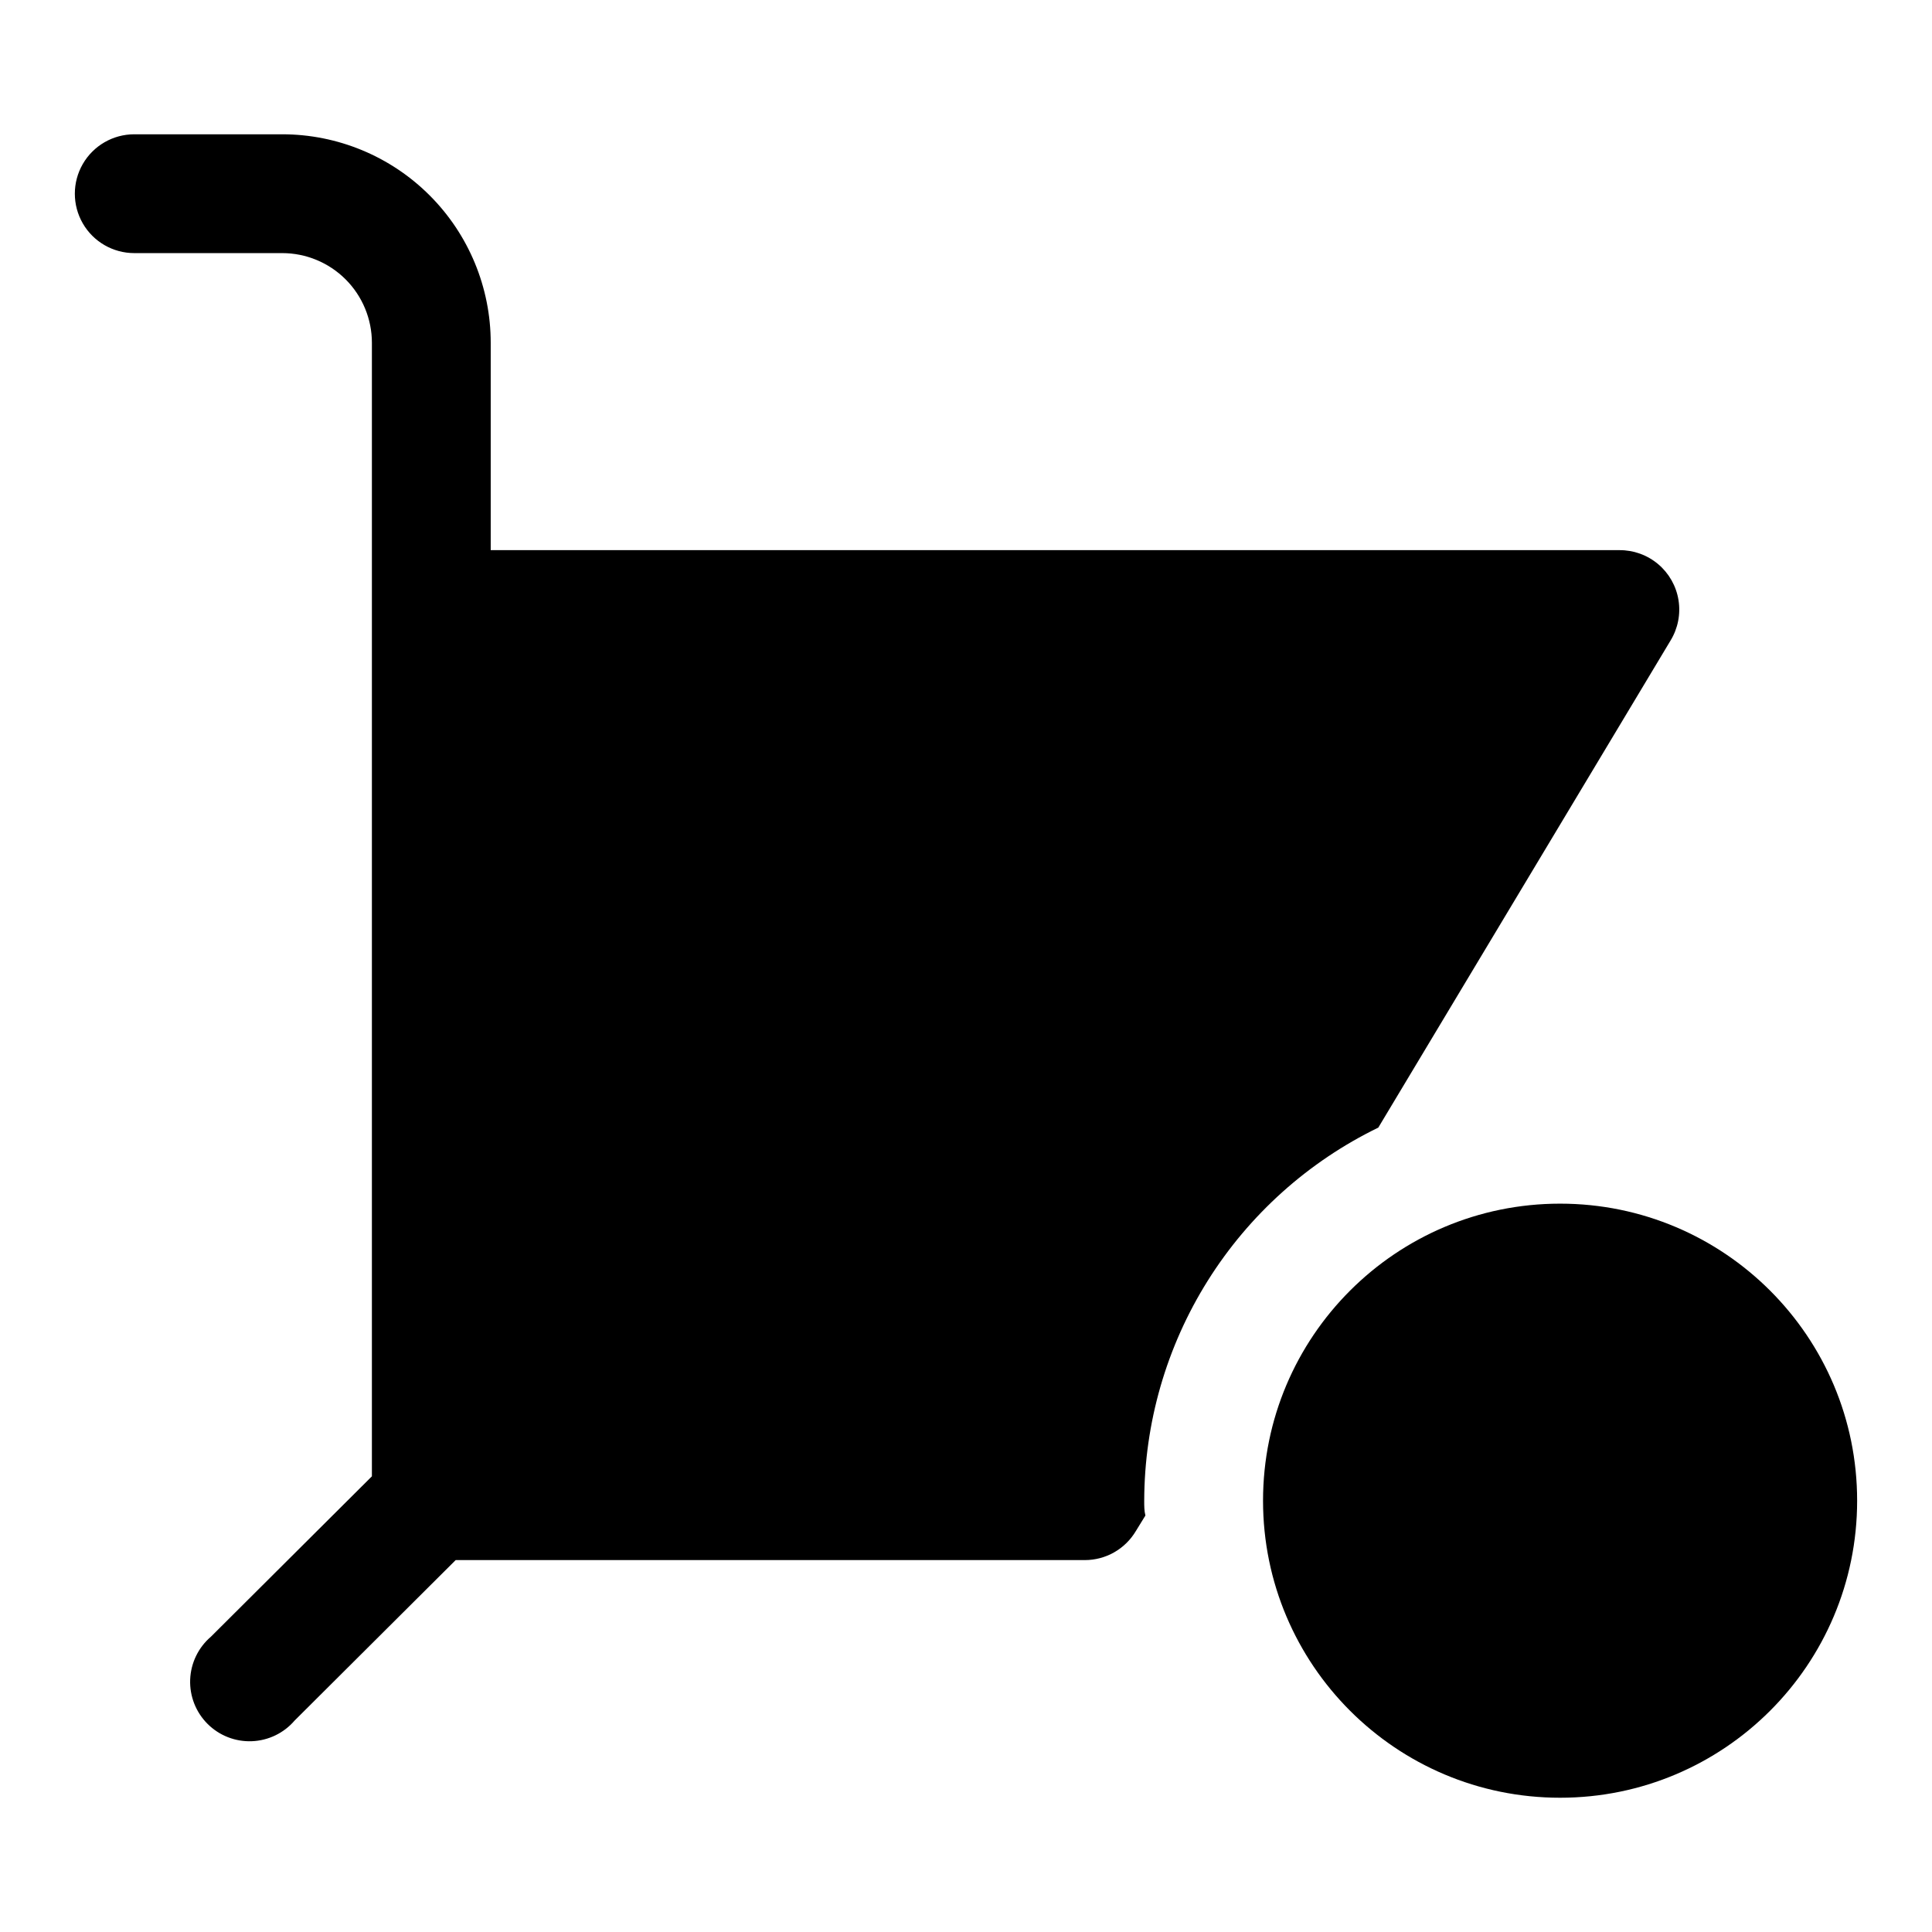
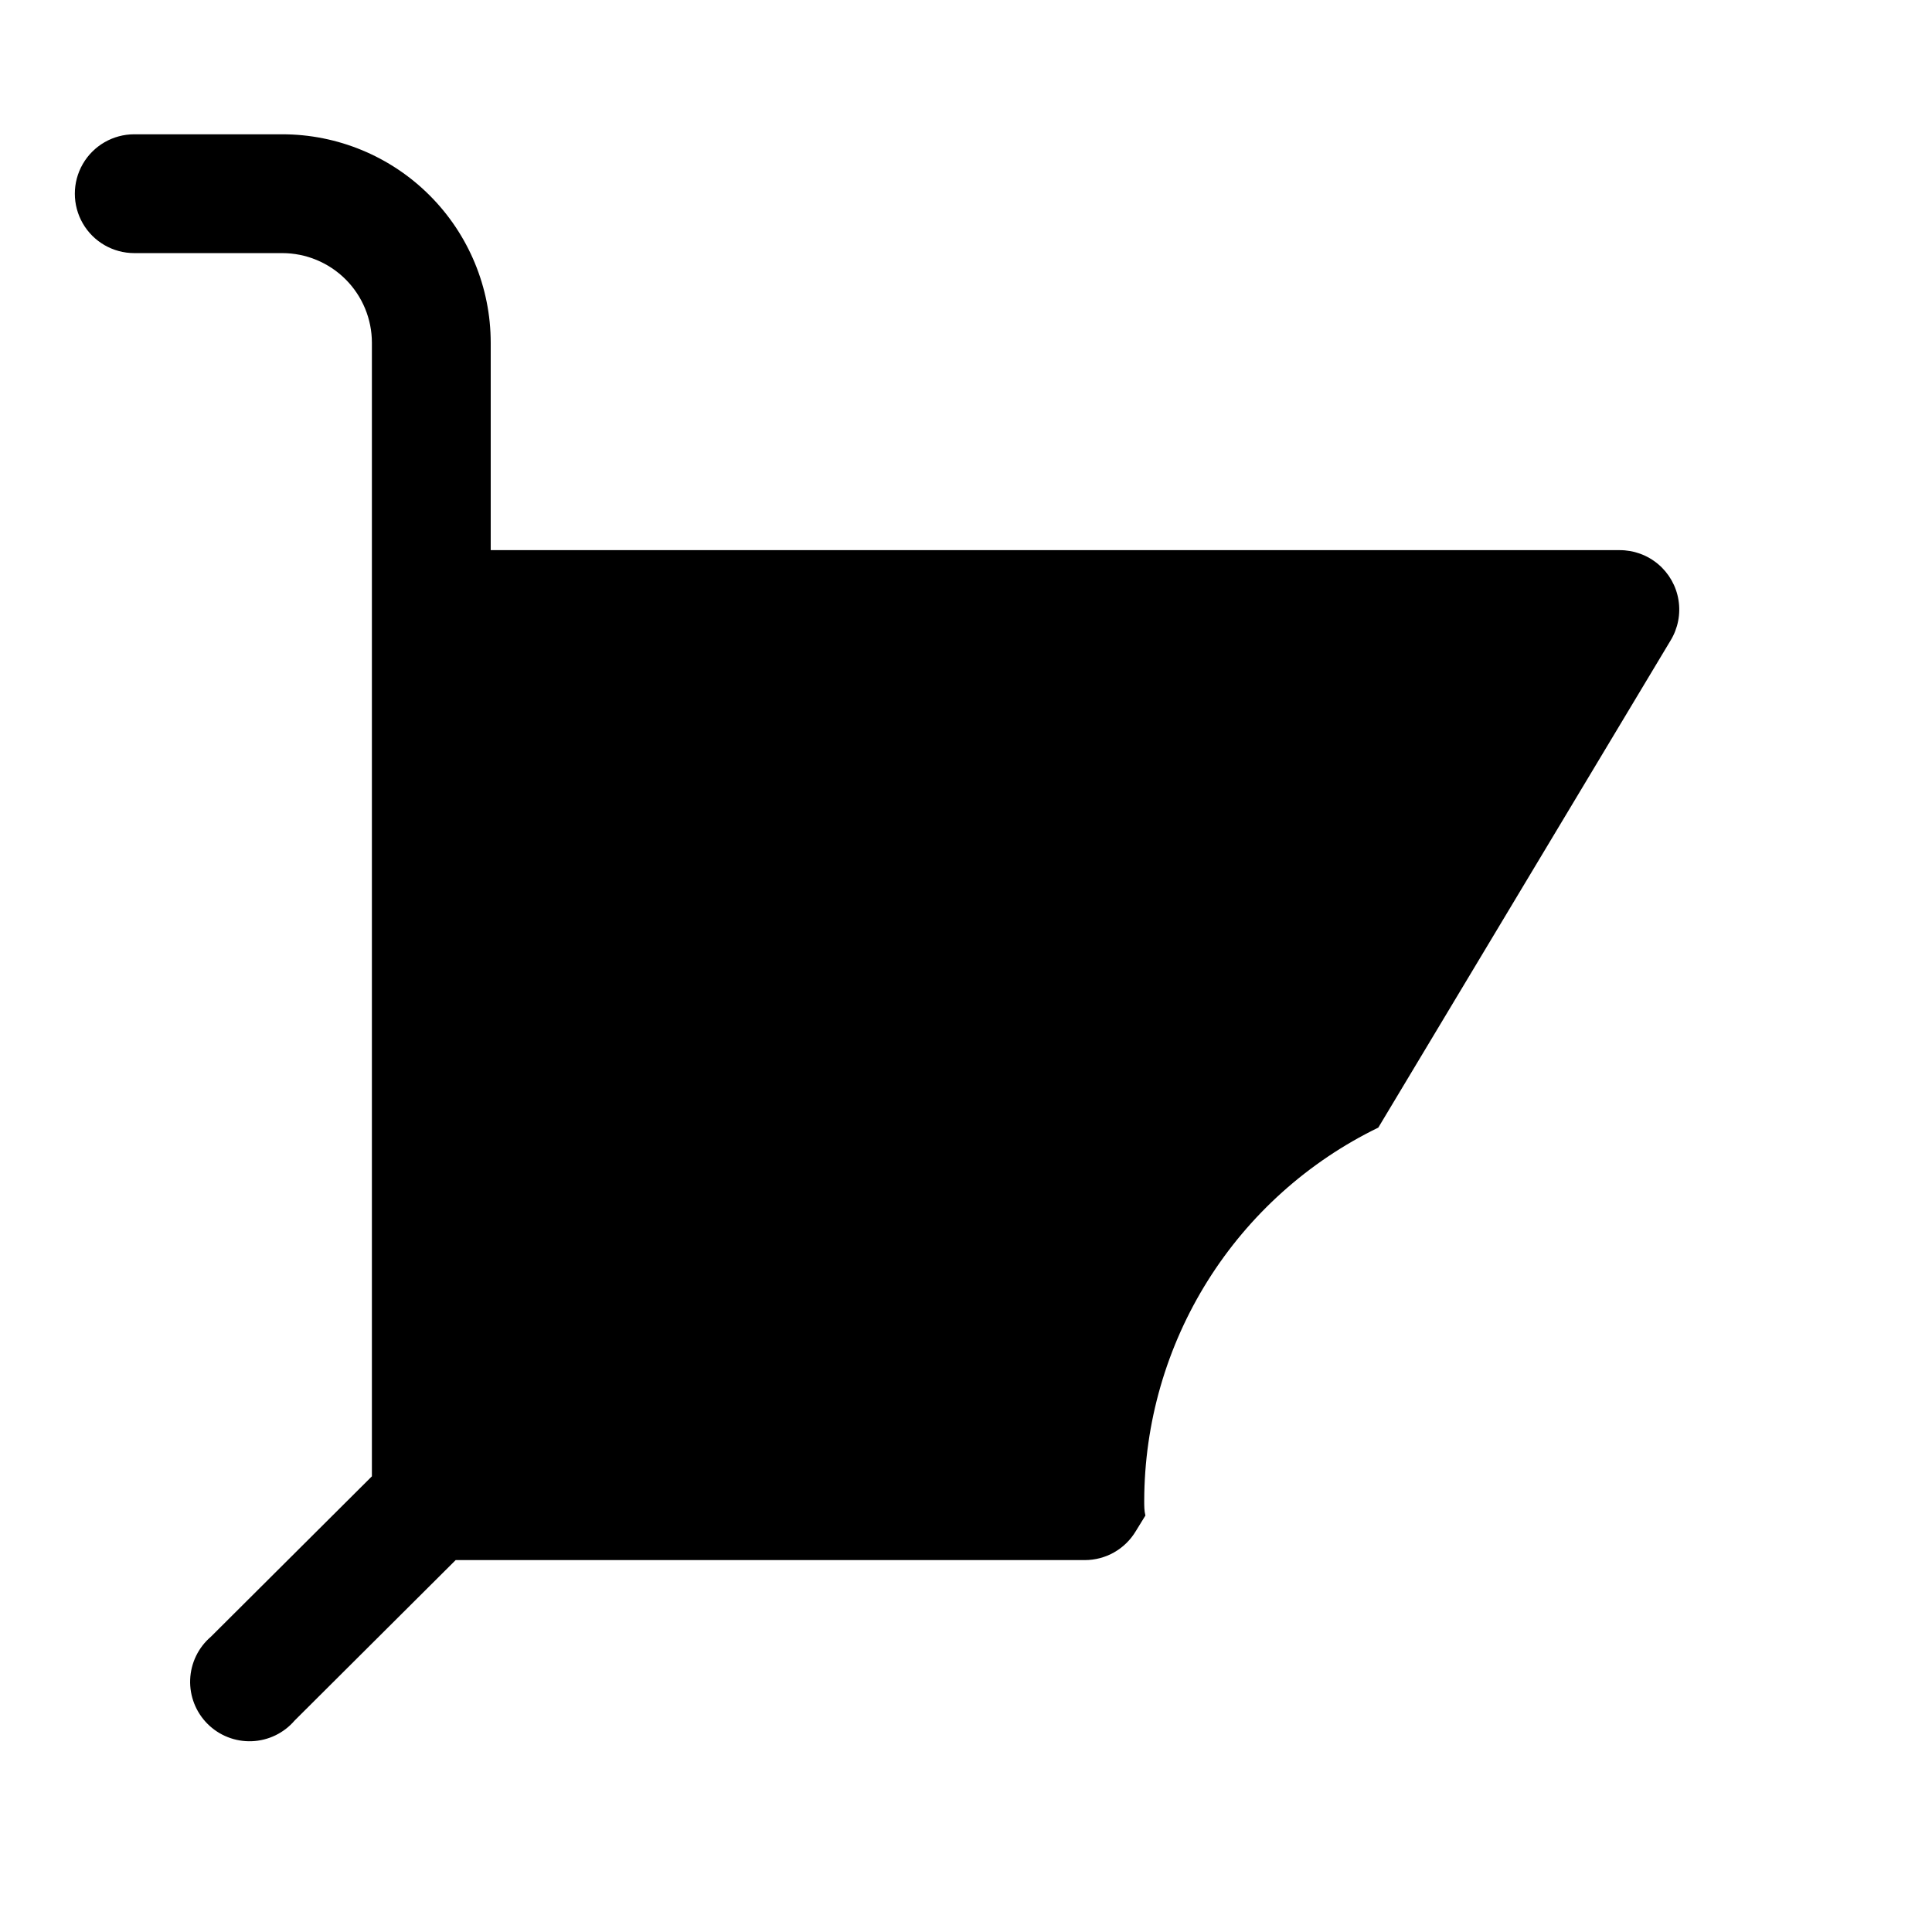
<svg xmlns="http://www.w3.org/2000/svg" fill="#000000" width="800px" height="800px" version="1.1" viewBox="144 144 512 512">
  <g>
-     <path d="m636.16 541.7c0 43.477-35.246 78.719-78.723 78.719-43.473 0-78.719-35.242-78.719-78.719 0-43.477 35.246-78.719 78.719-78.719 43.477 0 78.723 35.242 78.723 78.719" />
    <path d="m447.23 541.7c0.047-20.637 5.887-40.844 16.852-58.324 10.969-17.477 26.621-31.527 45.18-40.547l77.461-129.1c1.953-3.207 2.695-7.008 2.094-10.711-0.602-3.707-2.508-7.074-5.375-9.5-2.867-2.422-6.504-3.742-10.258-3.723h-299.14v-54.945c0-14.656-5.824-28.711-16.188-39.074-10.363-10.367-24.418-16.188-39.074-16.188h-39.203c-5.625 0-10.824 3-13.637 7.871s-2.812 10.875 0 15.746c2.812 4.871 8.012 7.871 13.637 7.871h39.203c6.305 0 12.352 2.504 16.809 6.961 4.461 4.461 6.965 10.508 6.965 16.812v300.39l-42.668 42.512c-3.332 2.852-5.32 6.965-5.492 11.348-0.168 4.387 1.5 8.641 4.602 11.742 3.102 3.102 7.356 4.769 11.738 4.598 4.387-0.168 8.5-2.156 11.352-5.488l42.668-42.512h166.73c5.559 0 10.703-2.93 13.539-7.715l2.519-4.094c-0.316-1.258-0.316-2.516-0.316-3.934z" />
  </g>
</svg>